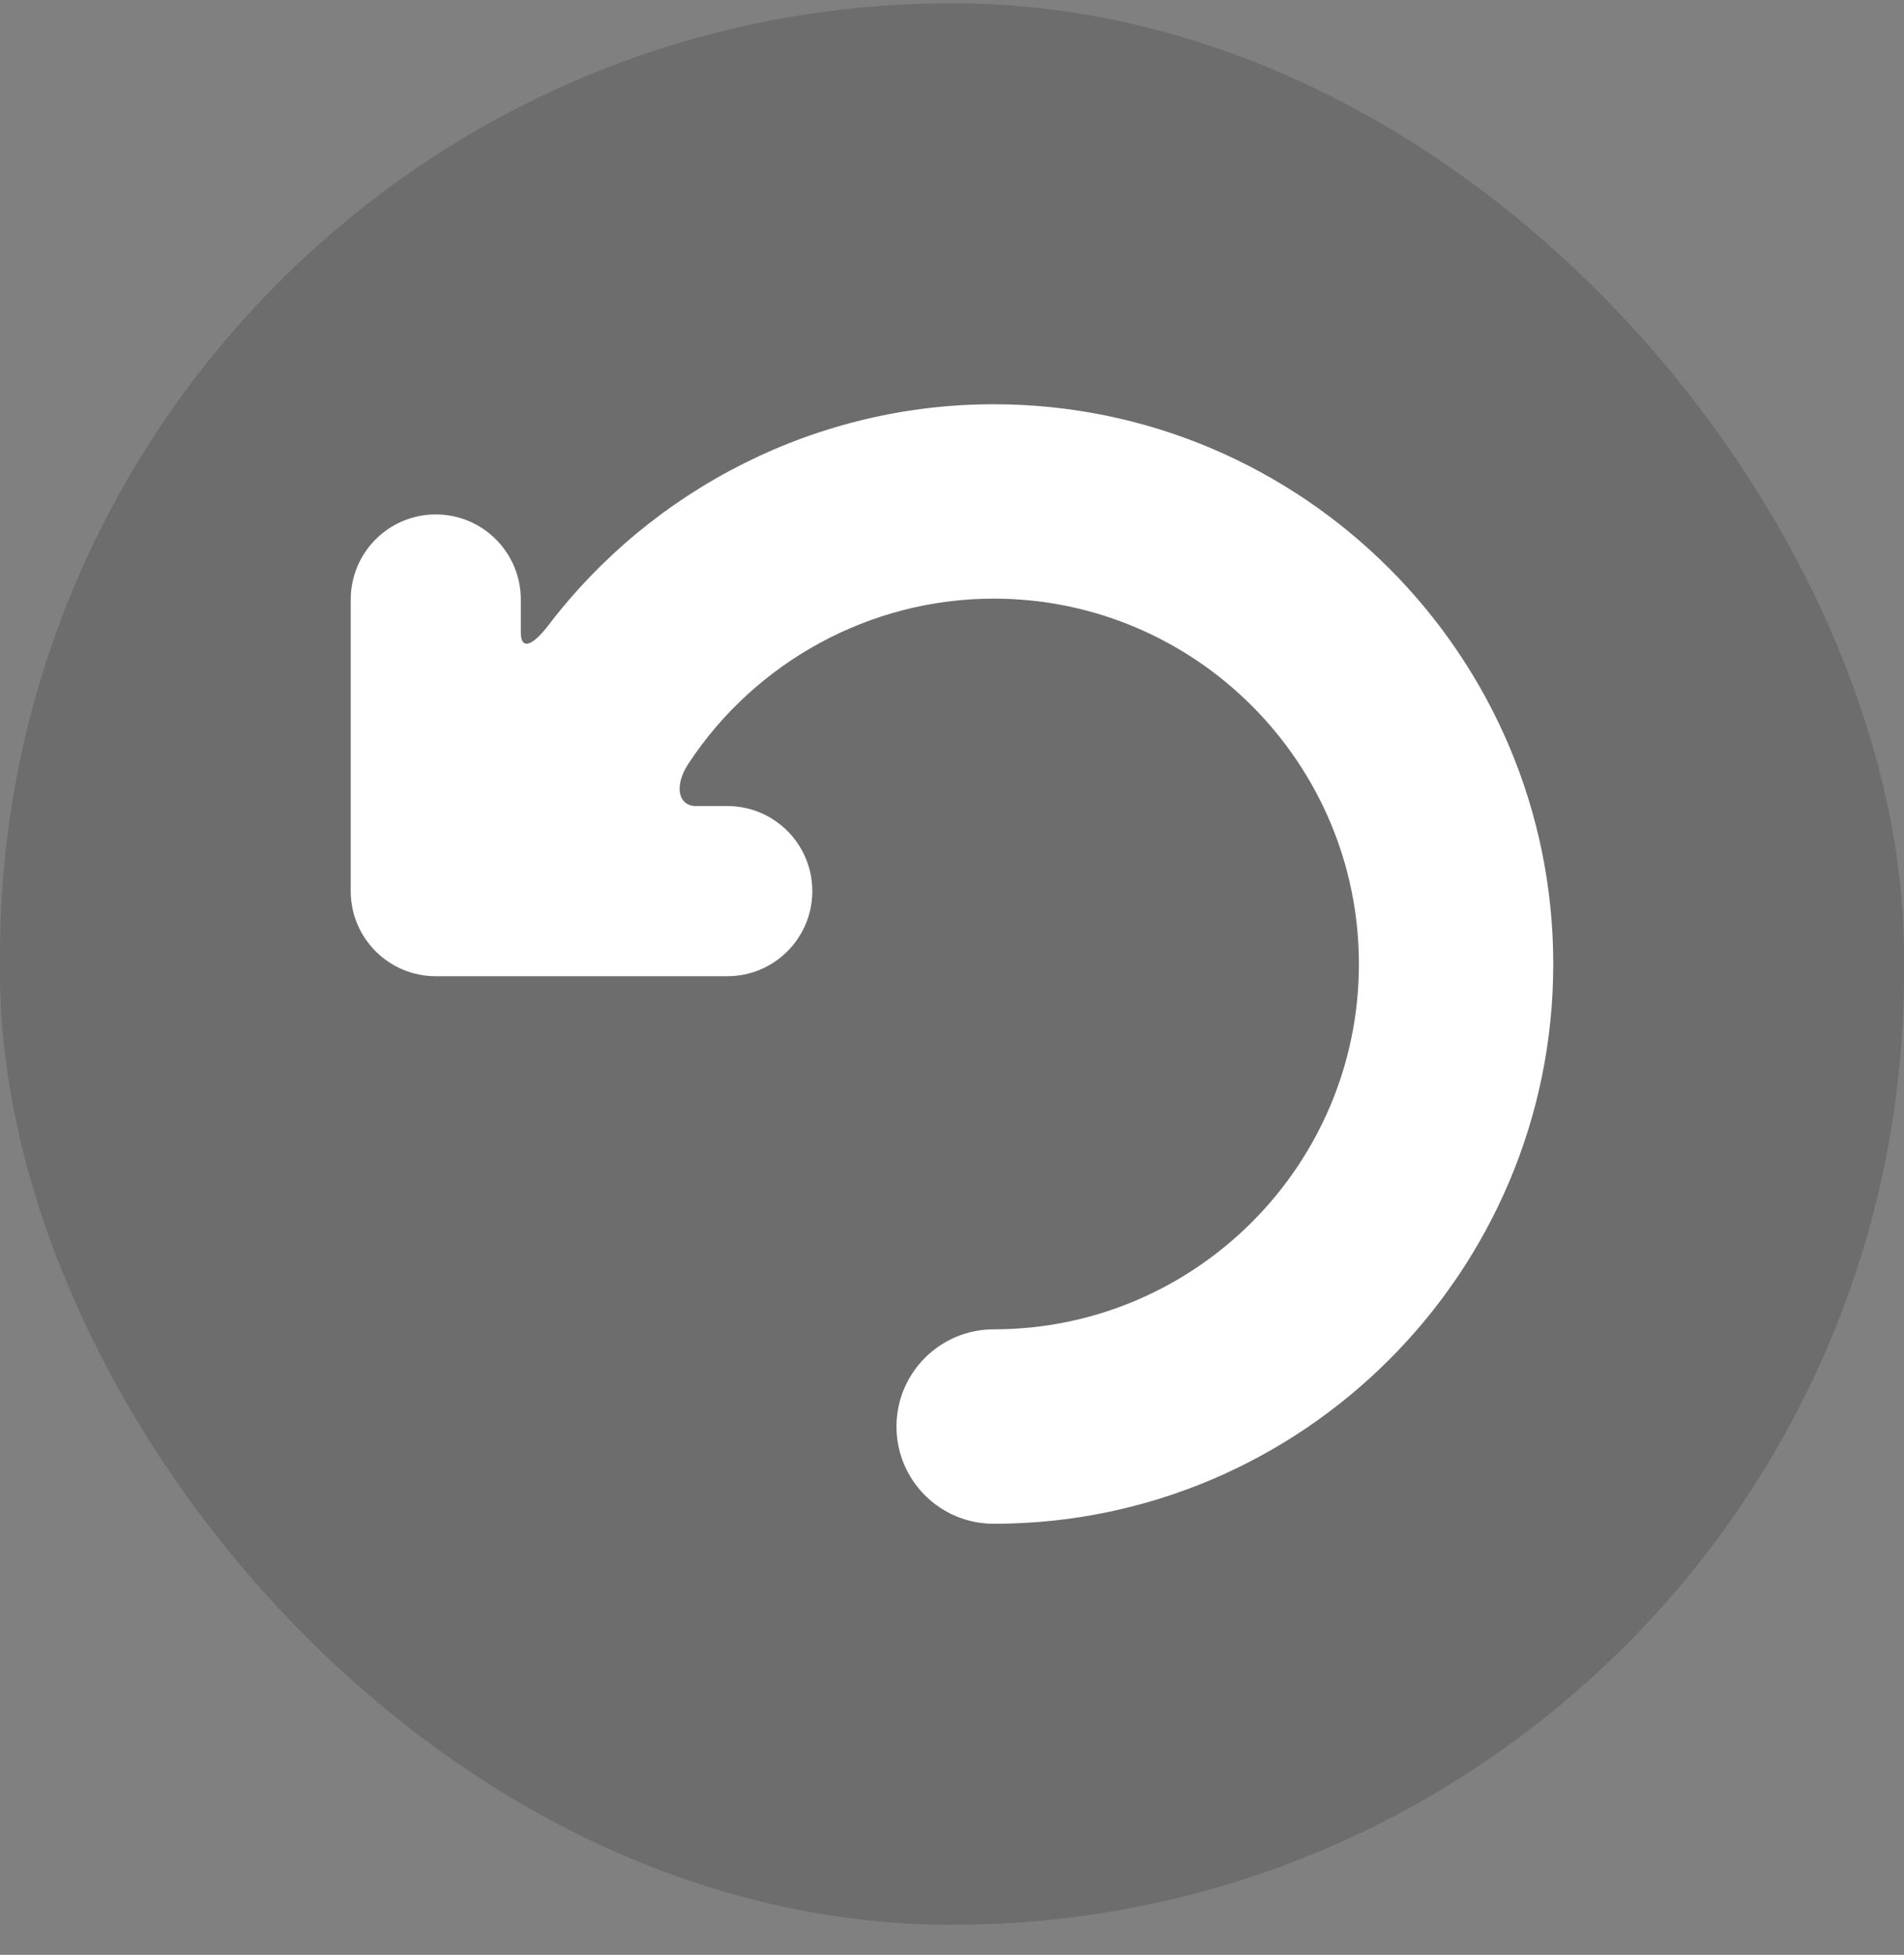
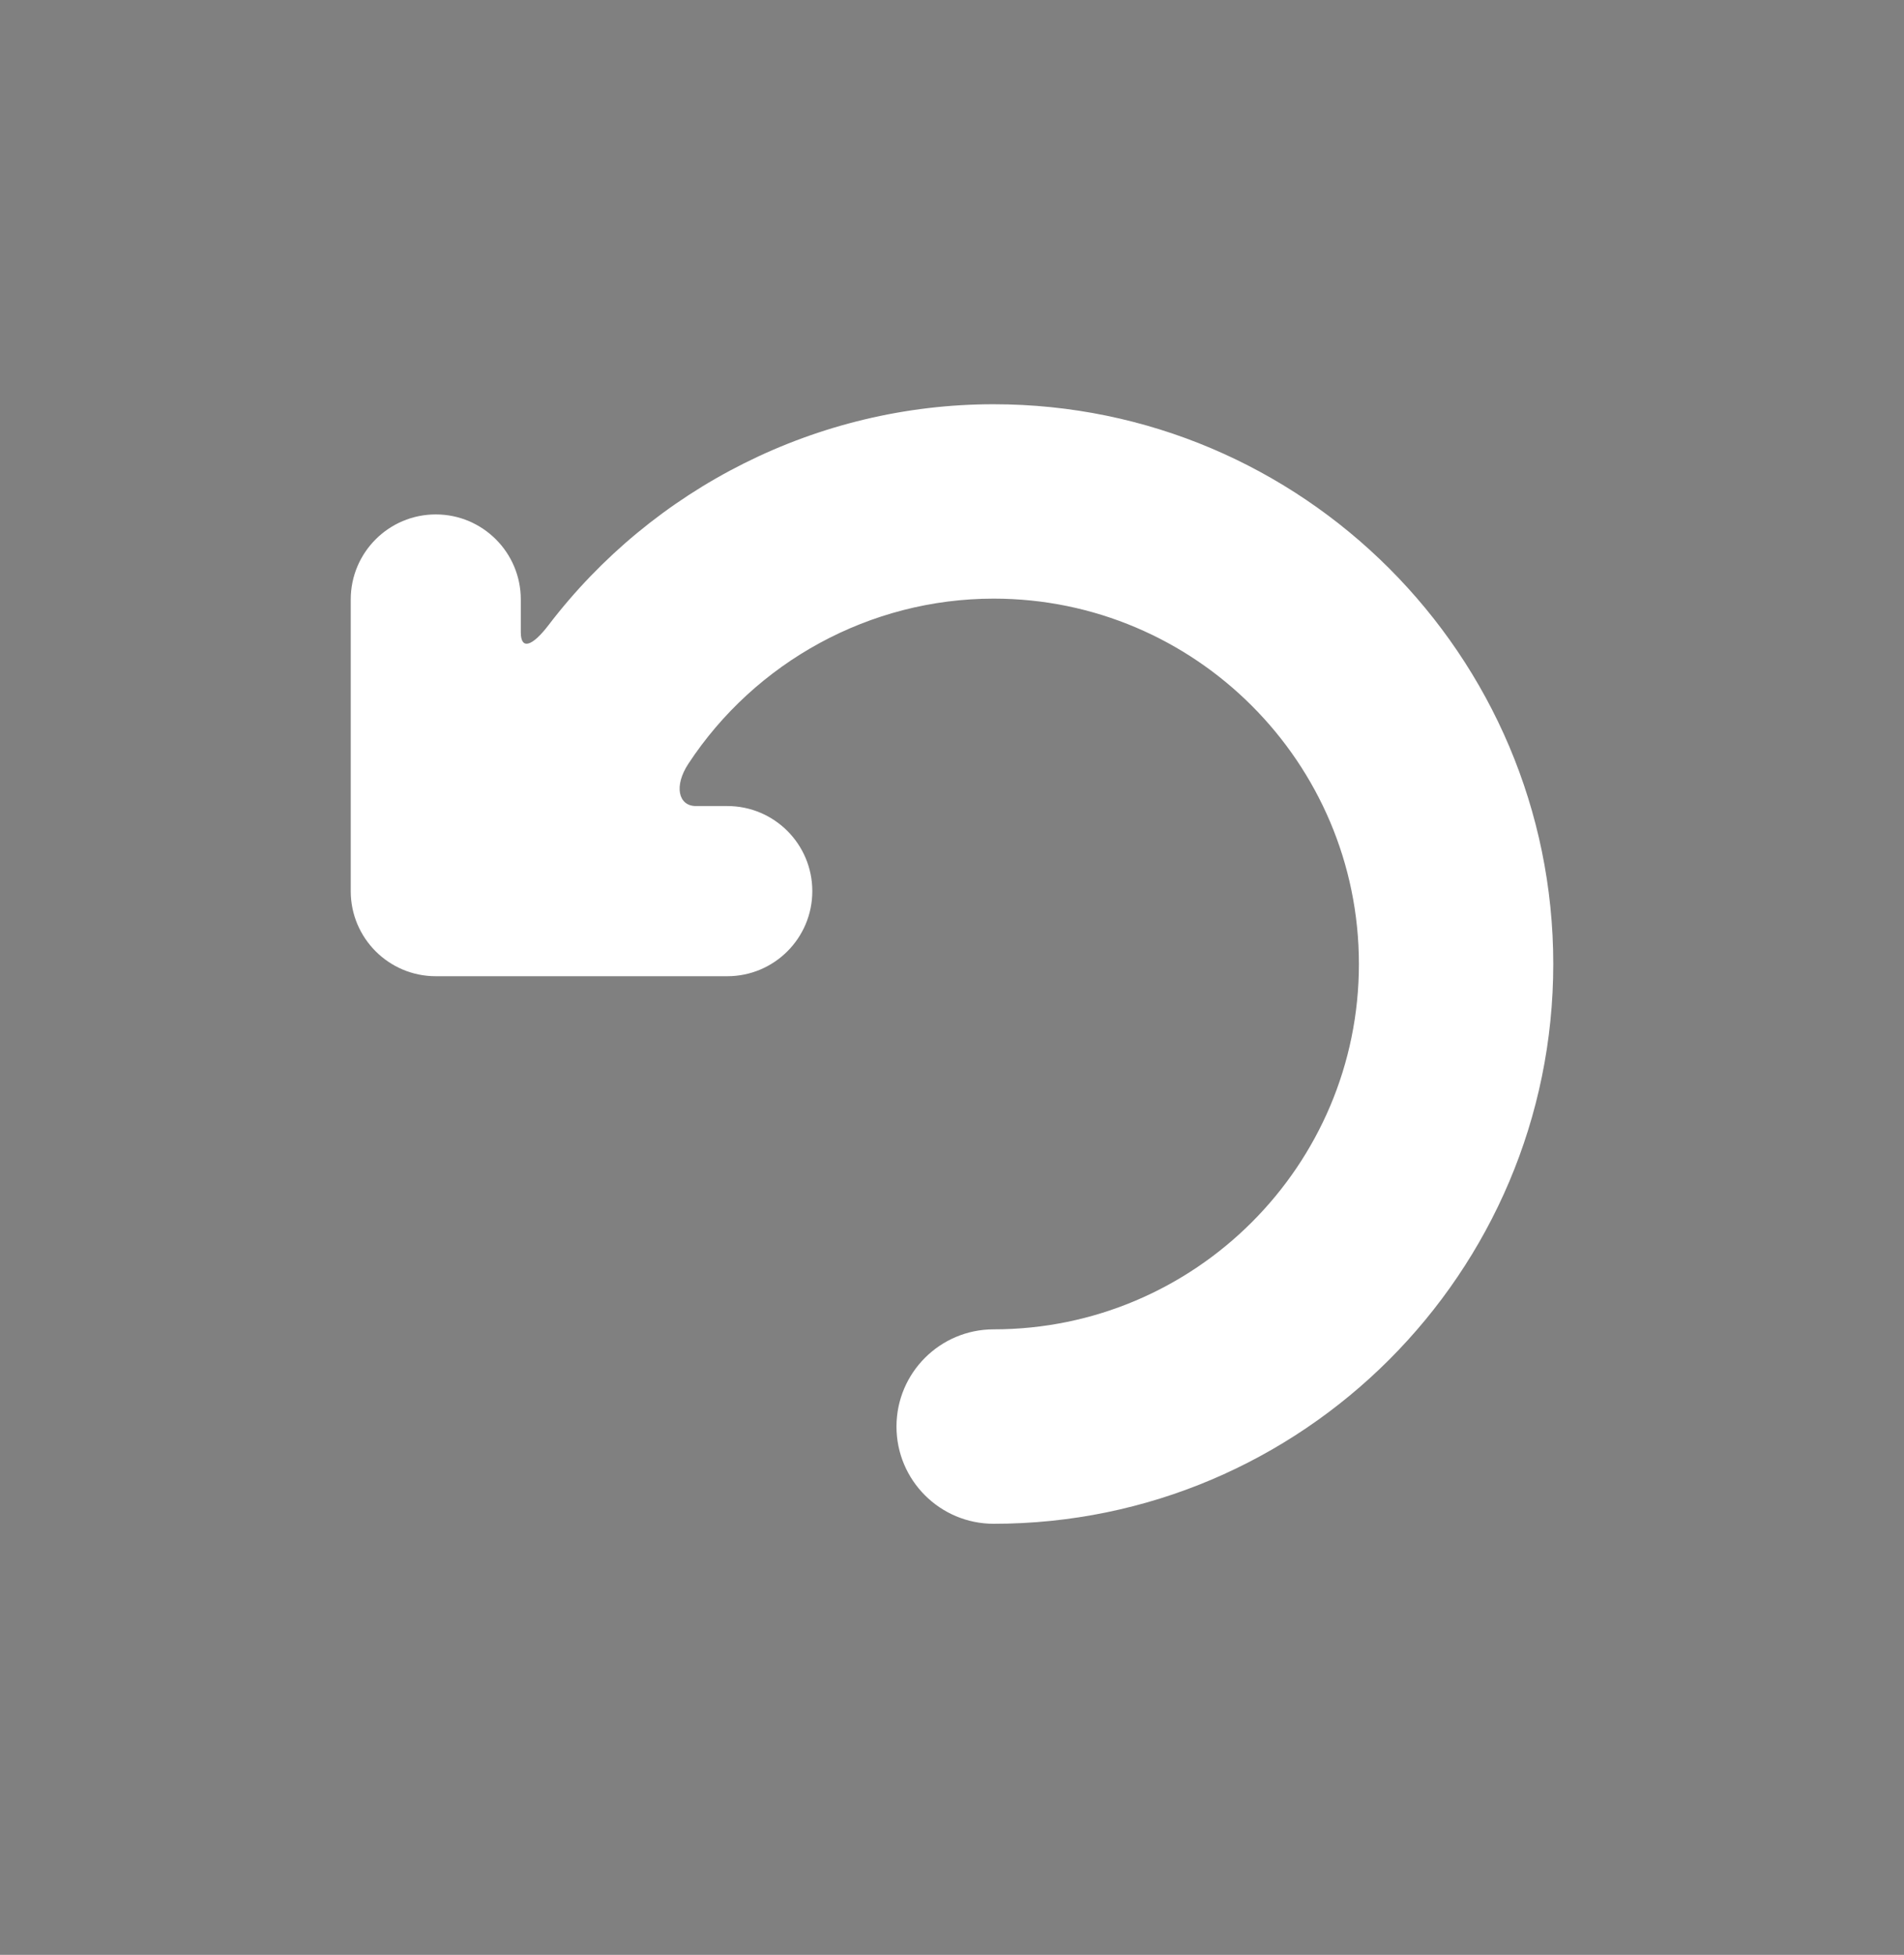
<svg xmlns="http://www.w3.org/2000/svg" width="38" height="39" viewBox="0 0 38 39" fill="none">
  <rect x="0" y="0" width="38" height="39" fill="#808080" stroke="none" />
-   <rect y="0.065" width="38" height="38.336" rx="19" fill="black" fill-opacity="0.15" />
  <path d="M10.948 12.471C10.623 12.896 10.394 12.974 10.394 12.614V11.96C10.394 11.023 9.634 10.263 8.697 10.263C7.76 10.263 7 11.023 7 11.96V17.779C7 18.716 7.76 19.476 8.697 19.476H14.515C15.453 19.476 16.212 18.716 16.212 17.779C16.212 16.841 15.453 16.081 14.515 16.081C14.515 16.081 14.235 16.081 13.888 16.081C13.541 16.081 13.444 15.685 13.738 15.238C15.072 13.208 17.36 11.943 19.832 11.943C23.851 11.943 27.121 15.213 27.121 19.233C27.121 23.252 23.851 26.521 19.832 26.521C18.761 26.521 17.892 27.39 17.892 28.461C17.892 29.532 18.761 30.4 19.832 30.4C25.99 30.401 31 25.391 31 19.233C31 13.075 25.99 8.065 19.832 8.065C16.311 8.064 13.034 9.738 10.948 12.471Z" fill="white" />
</svg>